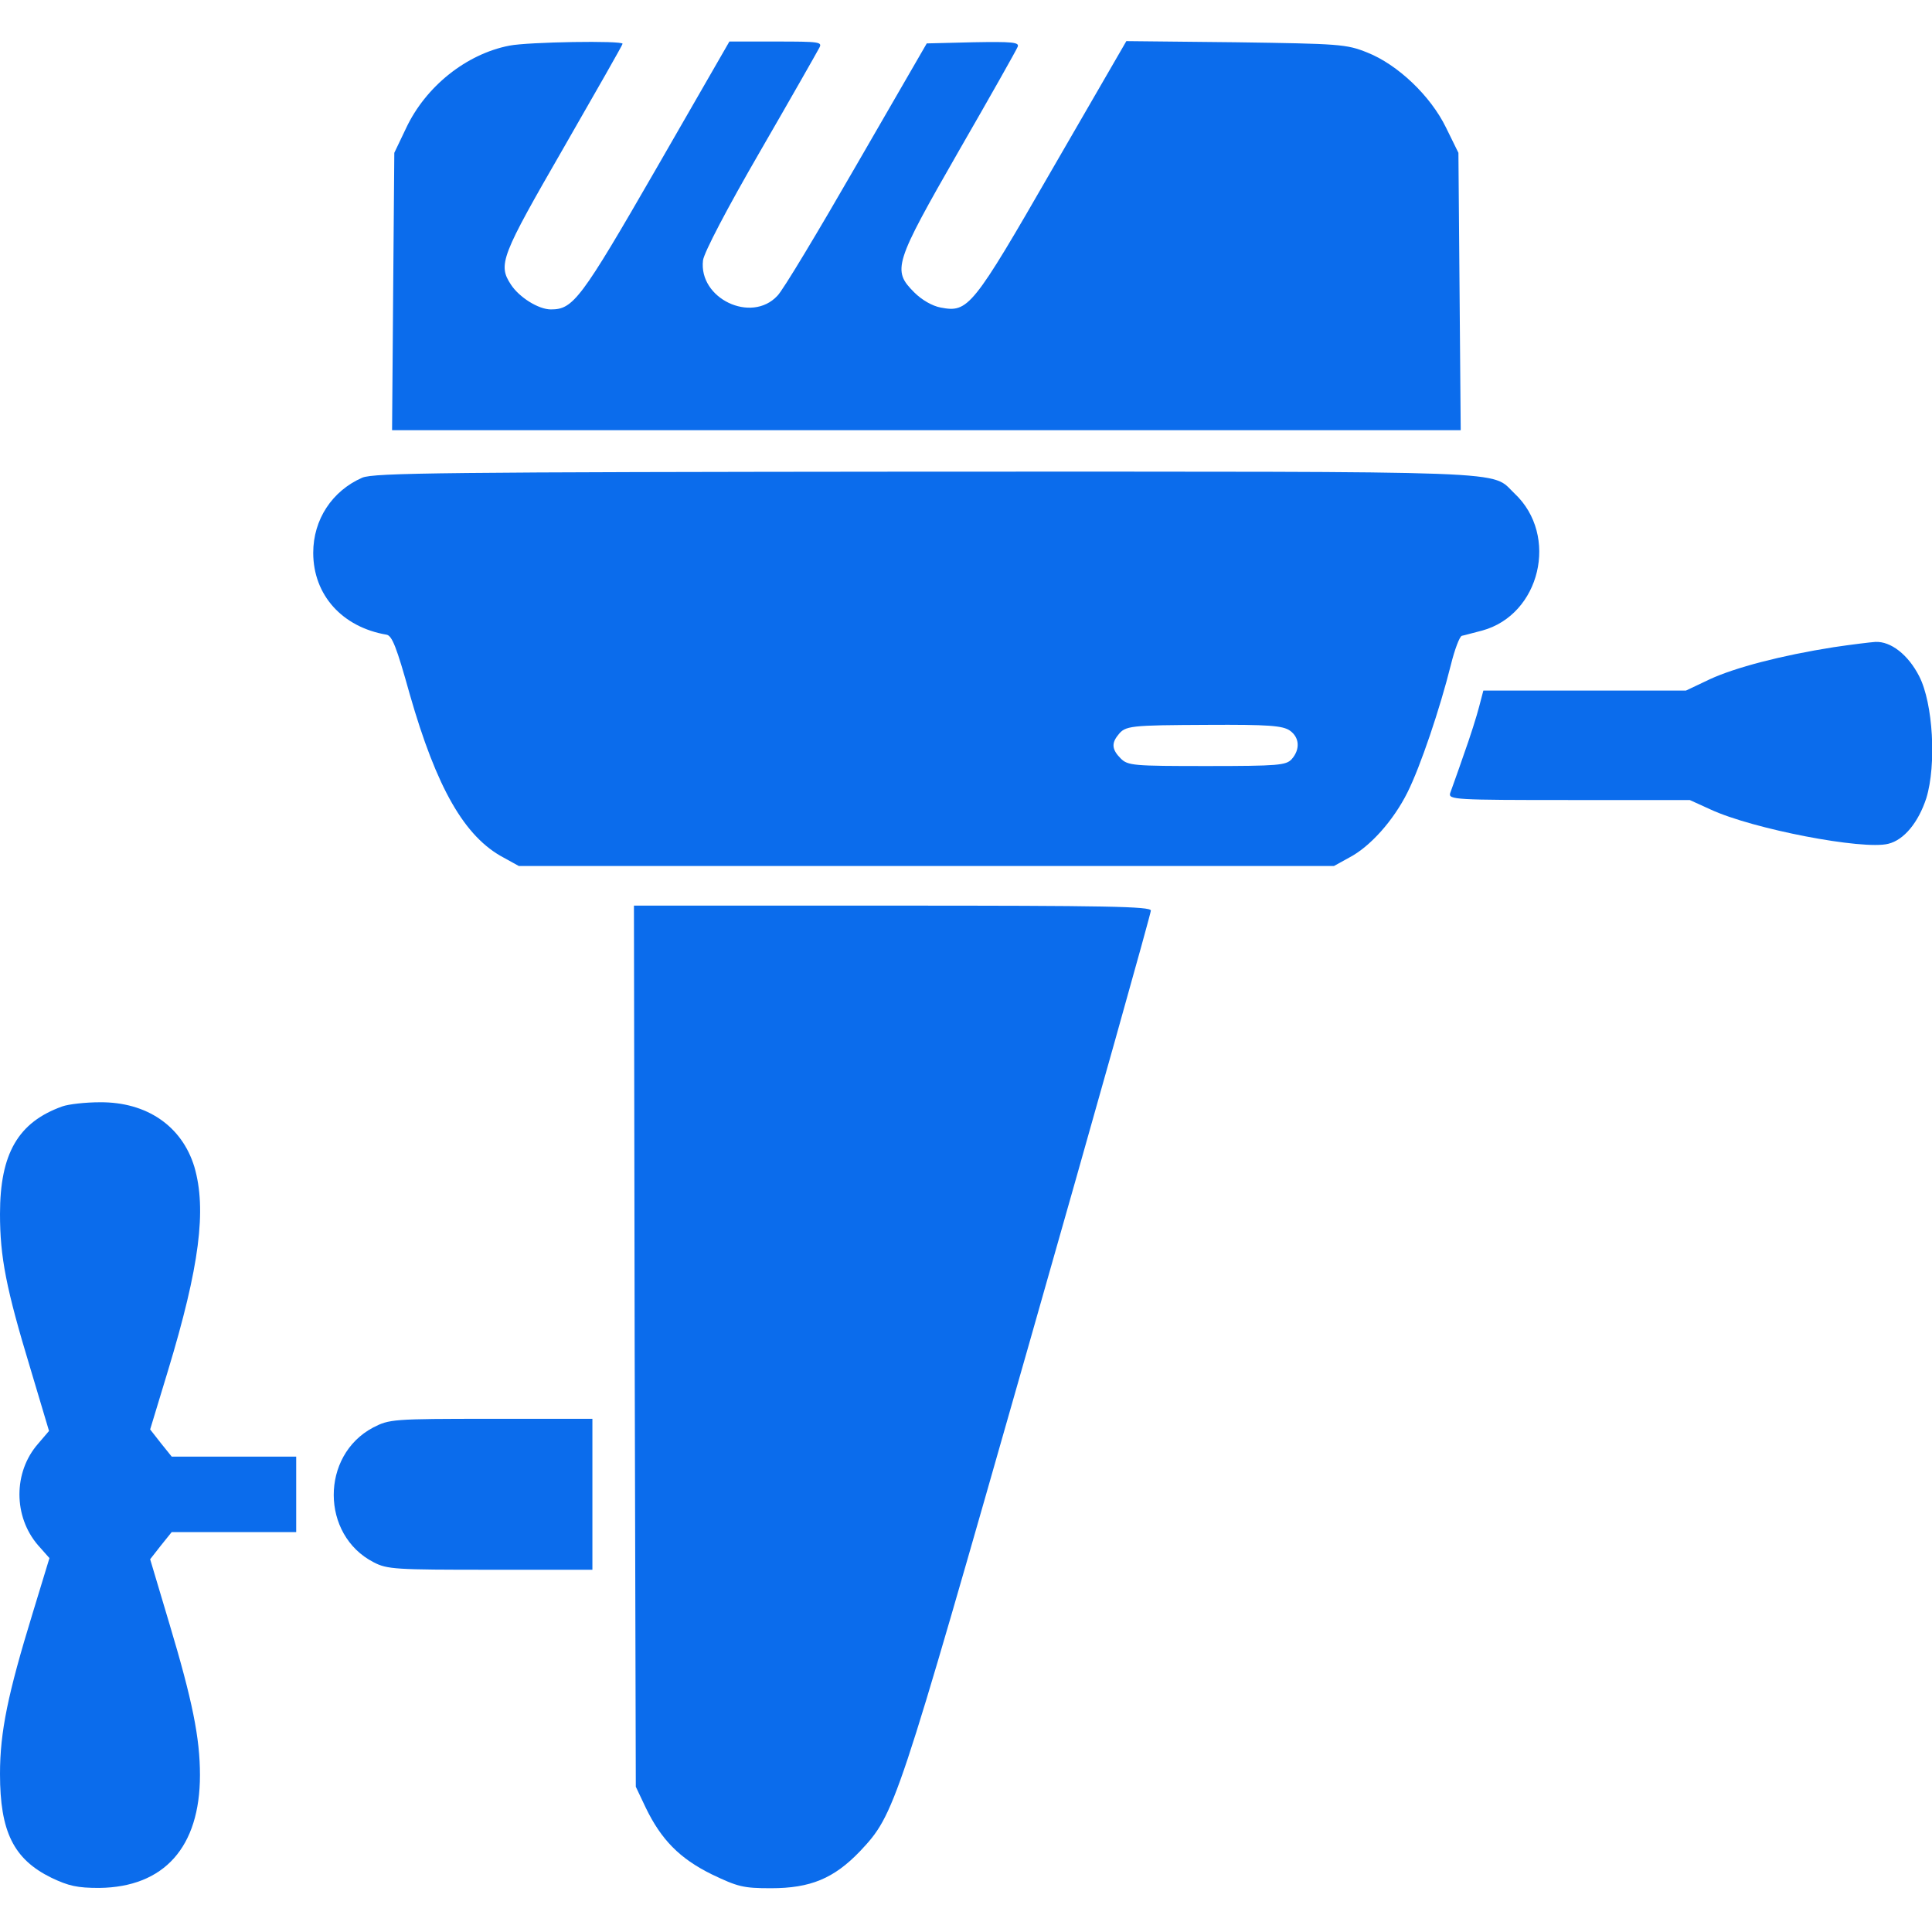
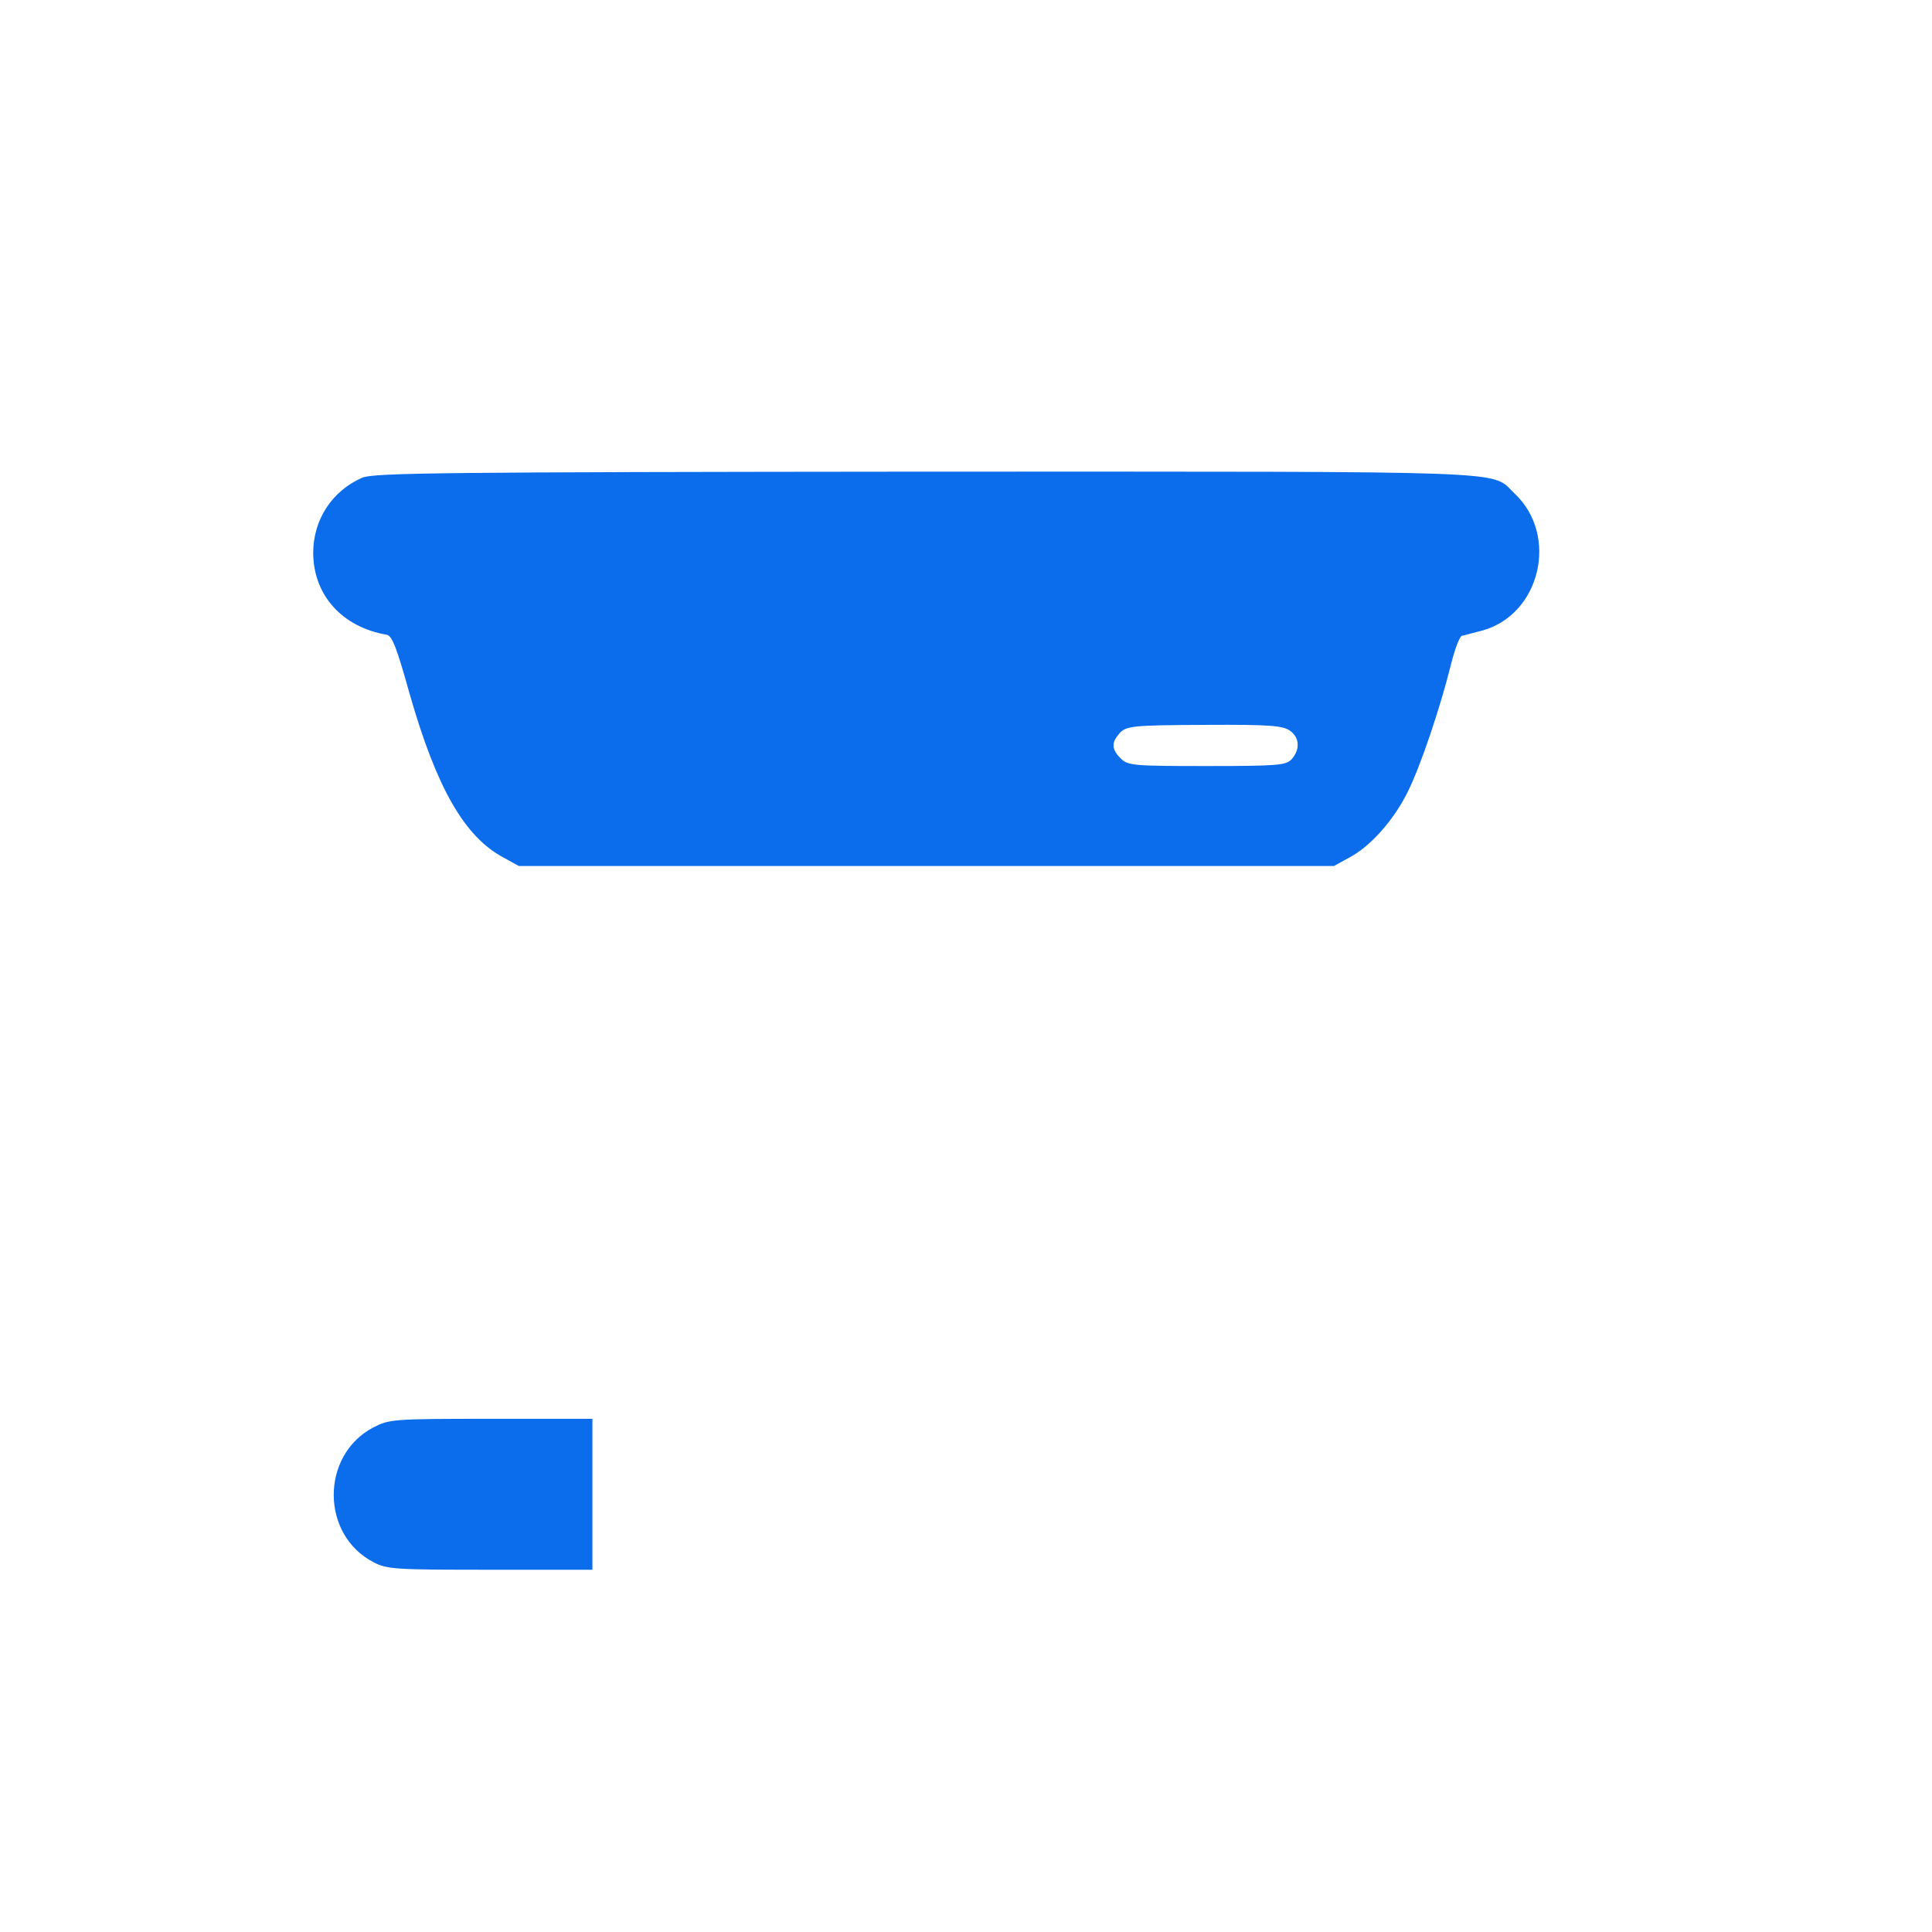
<svg xmlns="http://www.w3.org/2000/svg" width="32" height="32" viewBox="0 0 32 32" fill="none">
  <g clip-path="url(#clip0_794_17597)">
-     <path d="M8.437 0.756C7.725 0.894 7.05 1.431 6.725 2.125L6.531 2.531L6.512 4.825L6.494 7.125H15.344H24.194L24.175 4.825L24.156 2.531L23.95 2.112C23.694 1.587 23.15 1.069 22.644 0.869C22.3 0.731 22.187 0.725 20.469 0.7L18.656 0.681L17.437 2.788C16.106 5.1 16.037 5.181 15.581 5.094C15.444 5.069 15.269 4.969 15.144 4.844C14.775 4.475 14.806 4.375 15.881 2.5C16.4 1.6 16.837 0.825 16.856 0.775C16.887 0.7 16.769 0.688 16.119 0.7L15.35 0.719L14.187 2.731C13.55 3.837 12.962 4.819 12.875 4.9C12.444 5.362 11.569 4.944 11.644 4.312C11.662 4.181 12.037 3.462 12.594 2.5C13.1 1.625 13.537 0.856 13.569 0.794C13.625 0.694 13.575 0.688 12.856 0.688H12.081L10.869 2.794C9.619 4.963 9.494 5.125 9.125 5.125C8.919 5.125 8.6 4.925 8.462 4.713C8.244 4.381 8.3 4.244 9.331 2.456C9.869 1.519 10.312 0.744 10.312 0.725C10.312 0.669 8.75 0.694 8.437 0.756Z" fill="#0B6CEC" />
    <path d="M6 7.912C5.5 8.131 5.188 8.606 5.188 9.156C5.188 9.856 5.669 10.387 6.4 10.512C6.494 10.525 6.569 10.719 6.787 11.5C7.231 13.05 7.694 13.863 8.344 14.206L8.594 14.344H15.344H22.094L22.344 14.206C22.694 14.025 23.081 13.588 23.312 13.125C23.525 12.7 23.85 11.738 24.031 11.012C24.094 10.756 24.175 10.544 24.212 10.531C24.25 10.525 24.4 10.481 24.55 10.444C25.512 10.181 25.825 8.869 25.087 8.175C24.675 7.787 25.319 7.812 15.331 7.812C7.331 7.819 6.194 7.831 6 7.912ZM21.363 12.1C21.525 12.213 21.538 12.412 21.394 12.575C21.3 12.675 21.175 12.688 19.988 12.688C18.769 12.688 18.681 12.681 18.562 12.562C18.419 12.419 18.406 12.312 18.519 12.175C18.637 12.019 18.712 12.012 20 12.006C21.012 12 21.244 12.019 21.363 12.1Z" fill="#0B6CEC" />
-     <path d="M30.369 10.72C29.5 10.857 28.738 11.057 28.319 11.251L27.925 11.438H26.244H24.569L24.5 11.701C24.462 11.851 24.35 12.207 24.244 12.501C24.144 12.794 24.038 13.082 24.019 13.138C23.988 13.245 24.106 13.251 25.988 13.251H27.988L28.331 13.407C29.031 13.732 30.856 14.082 31.275 13.976C31.538 13.913 31.775 13.62 31.906 13.22C32.075 12.669 32.019 11.651 31.788 11.201C31.606 10.845 31.319 10.62 31.062 10.632C30.975 10.638 30.663 10.676 30.369 10.72Z" fill="#0B6CEC" />
-     <path d="M10.512 22.294L10.531 29.594L10.694 29.938C10.95 30.469 11.256 30.782 11.787 31.044C12.219 31.25 12.306 31.275 12.769 31.275C13.425 31.275 13.812 31.113 14.244 30.663C14.825 30.044 14.844 29.975 17.031 22.307C18.15 18.382 19.062 15.132 19.062 15.082C19.062 15.013 18.325 15 14.781 15H10.5L10.512 22.294Z" fill="#0B6CEC" />
-     <path d="M1.031 18.326C0.3 18.588 0 19.107 0 20.107C0 20.82 0.1 21.338 0.506 22.676L0.812 23.701L0.631 23.913C0.219 24.382 0.219 25.119 0.631 25.595L0.819 25.807L0.537 26.732C0.131 28.057 0 28.682 0 29.382C0 30.338 0.225 30.794 0.85 31.101C1.137 31.238 1.281 31.27 1.644 31.27C2.719 31.257 3.312 30.595 3.312 29.401C3.312 28.788 3.188 28.169 2.806 26.895L2.487 25.826L2.663 25.601L2.844 25.376H3.875H4.906V24.751V24.126H3.875H2.844L2.663 23.901L2.487 23.676L2.781 22.707C3.306 20.976 3.425 20.032 3.219 19.326C3.013 18.651 2.431 18.251 1.656 18.257C1.419 18.257 1.137 18.288 1.031 18.326Z" fill="#0B6CEC" />
    <path d="M6.181 23.644C5.306 24.106 5.312 25.425 6.187 25.875C6.412 25.994 6.556 26 8.125 26H9.812V24.75V23.5H8.137C6.5 23.5 6.45 23.506 6.181 23.644Z" fill="#0B6CEC" />
  </g>
  <defs>
    <clipPath id="clip0_794_17597">
      <rect width="32" height="32" fill="white" />
    </clipPath>
  </defs>
</svg>